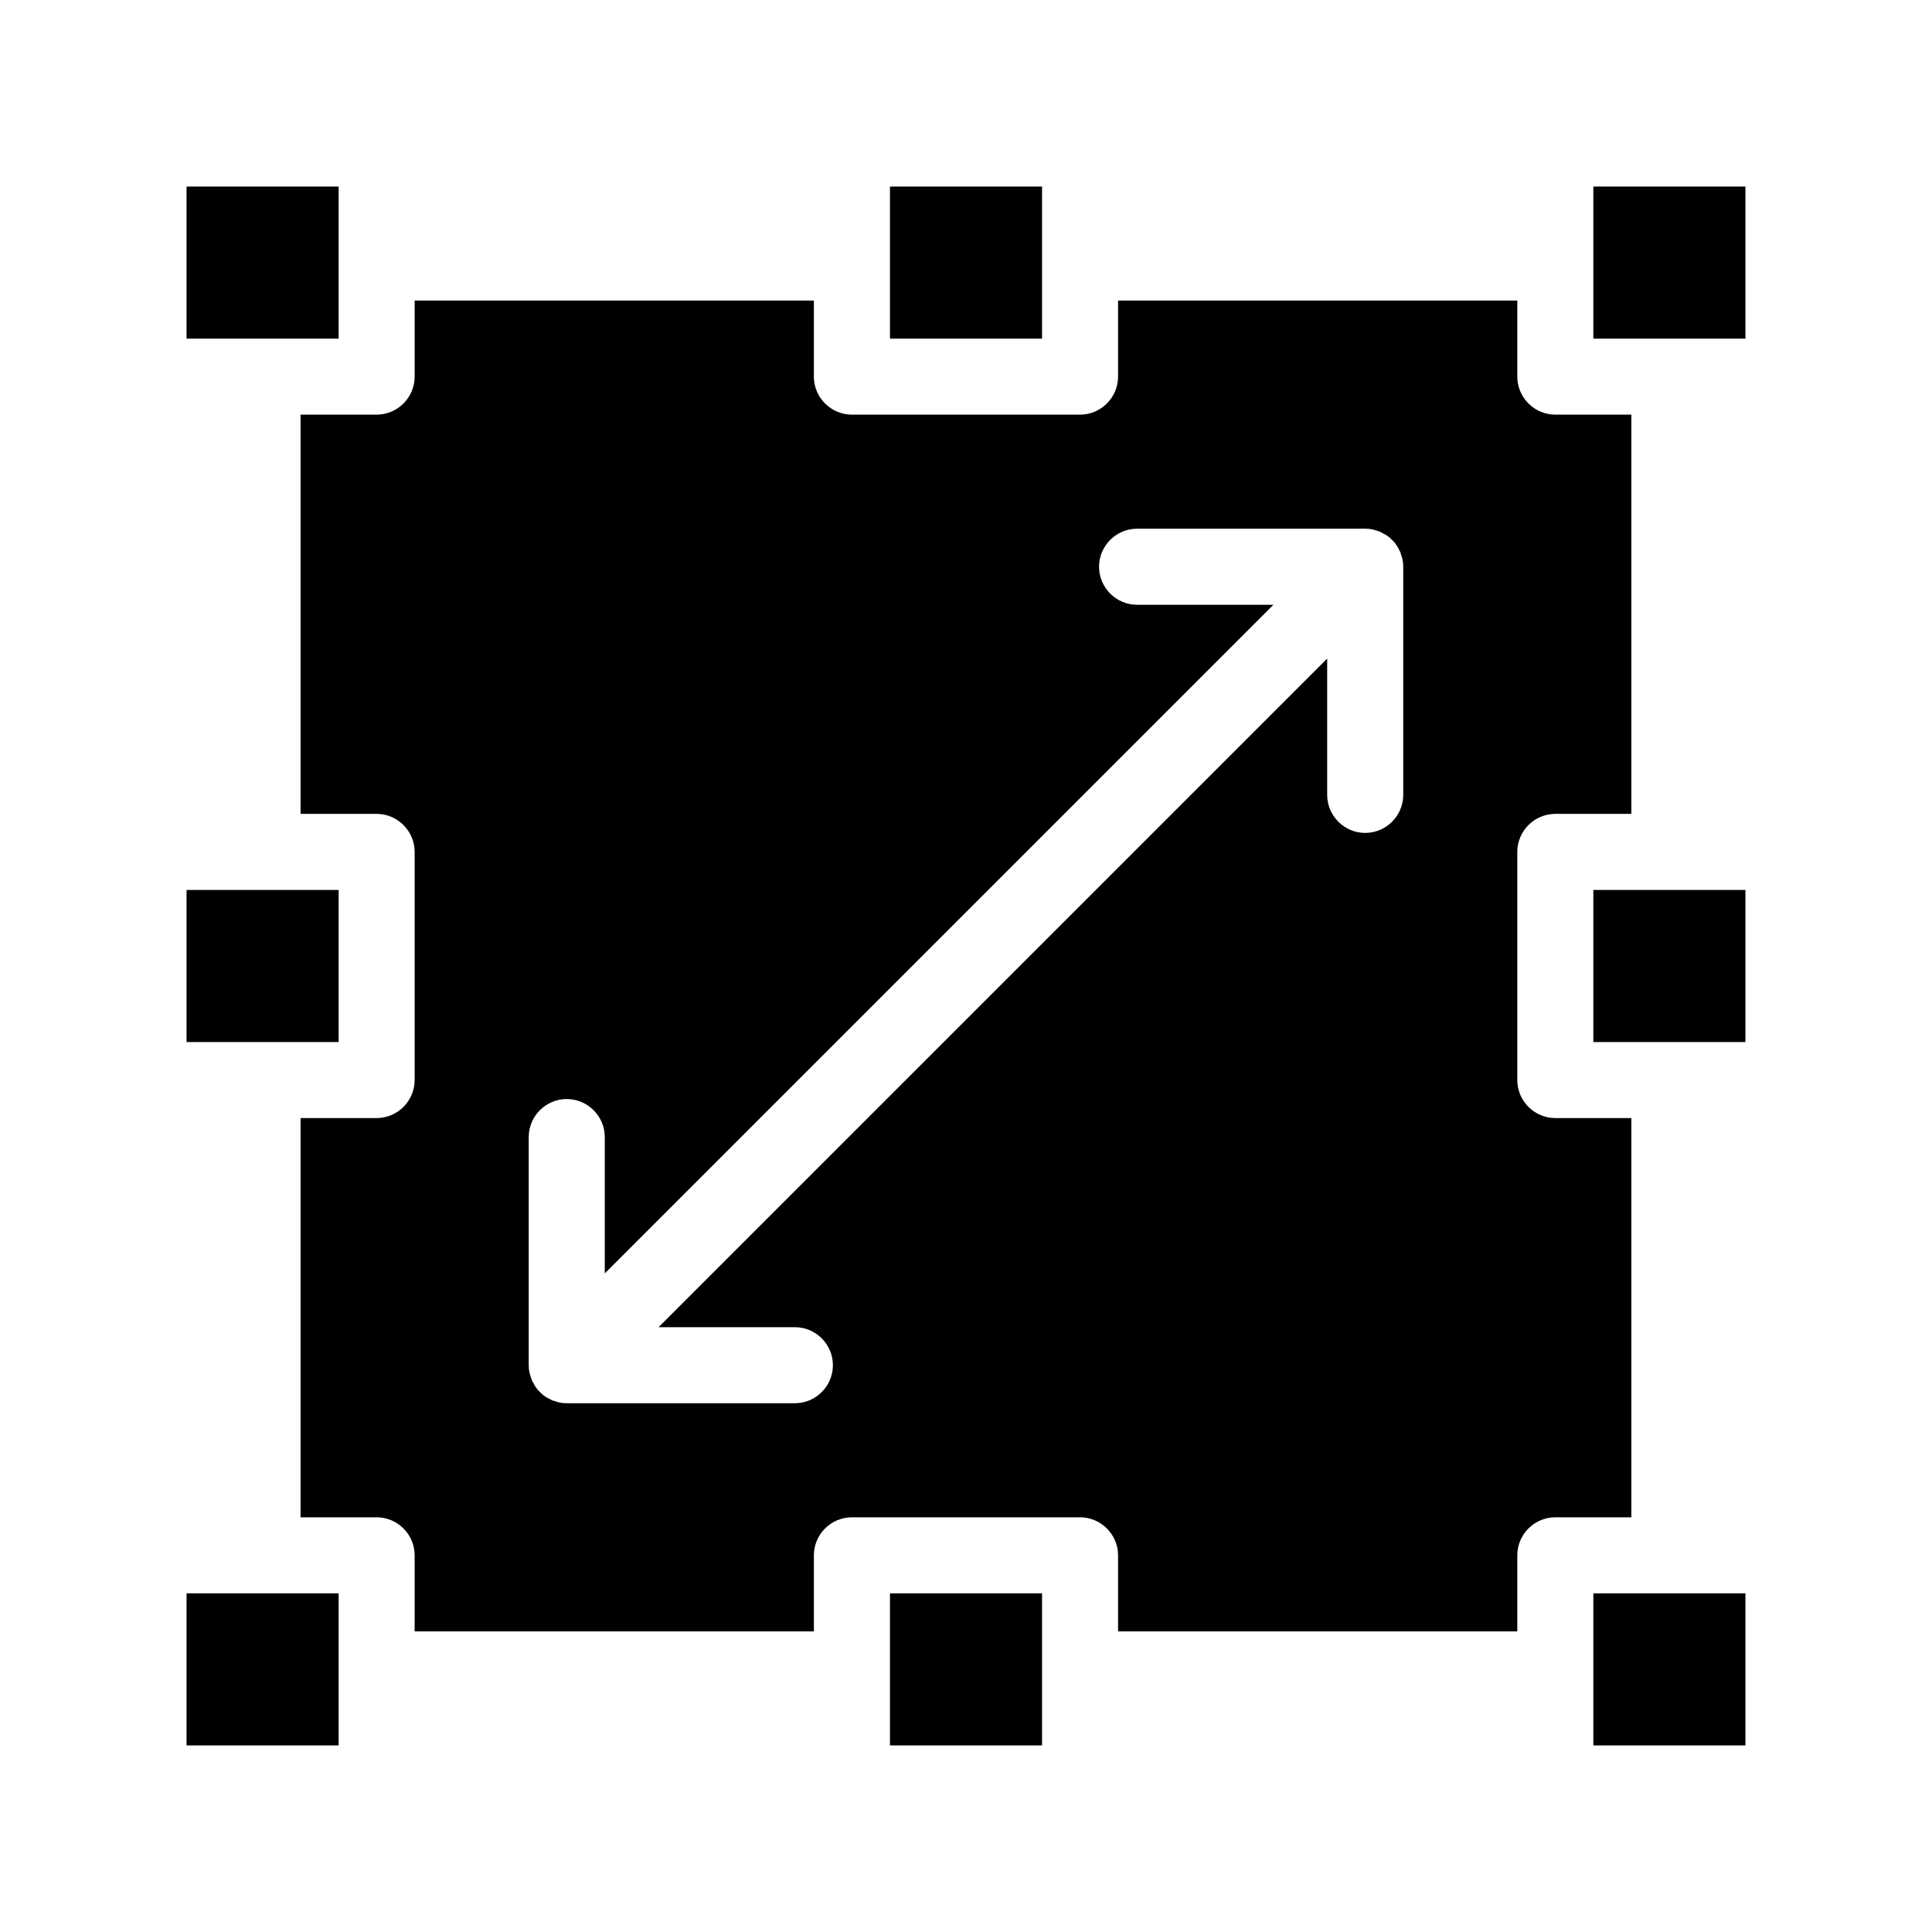
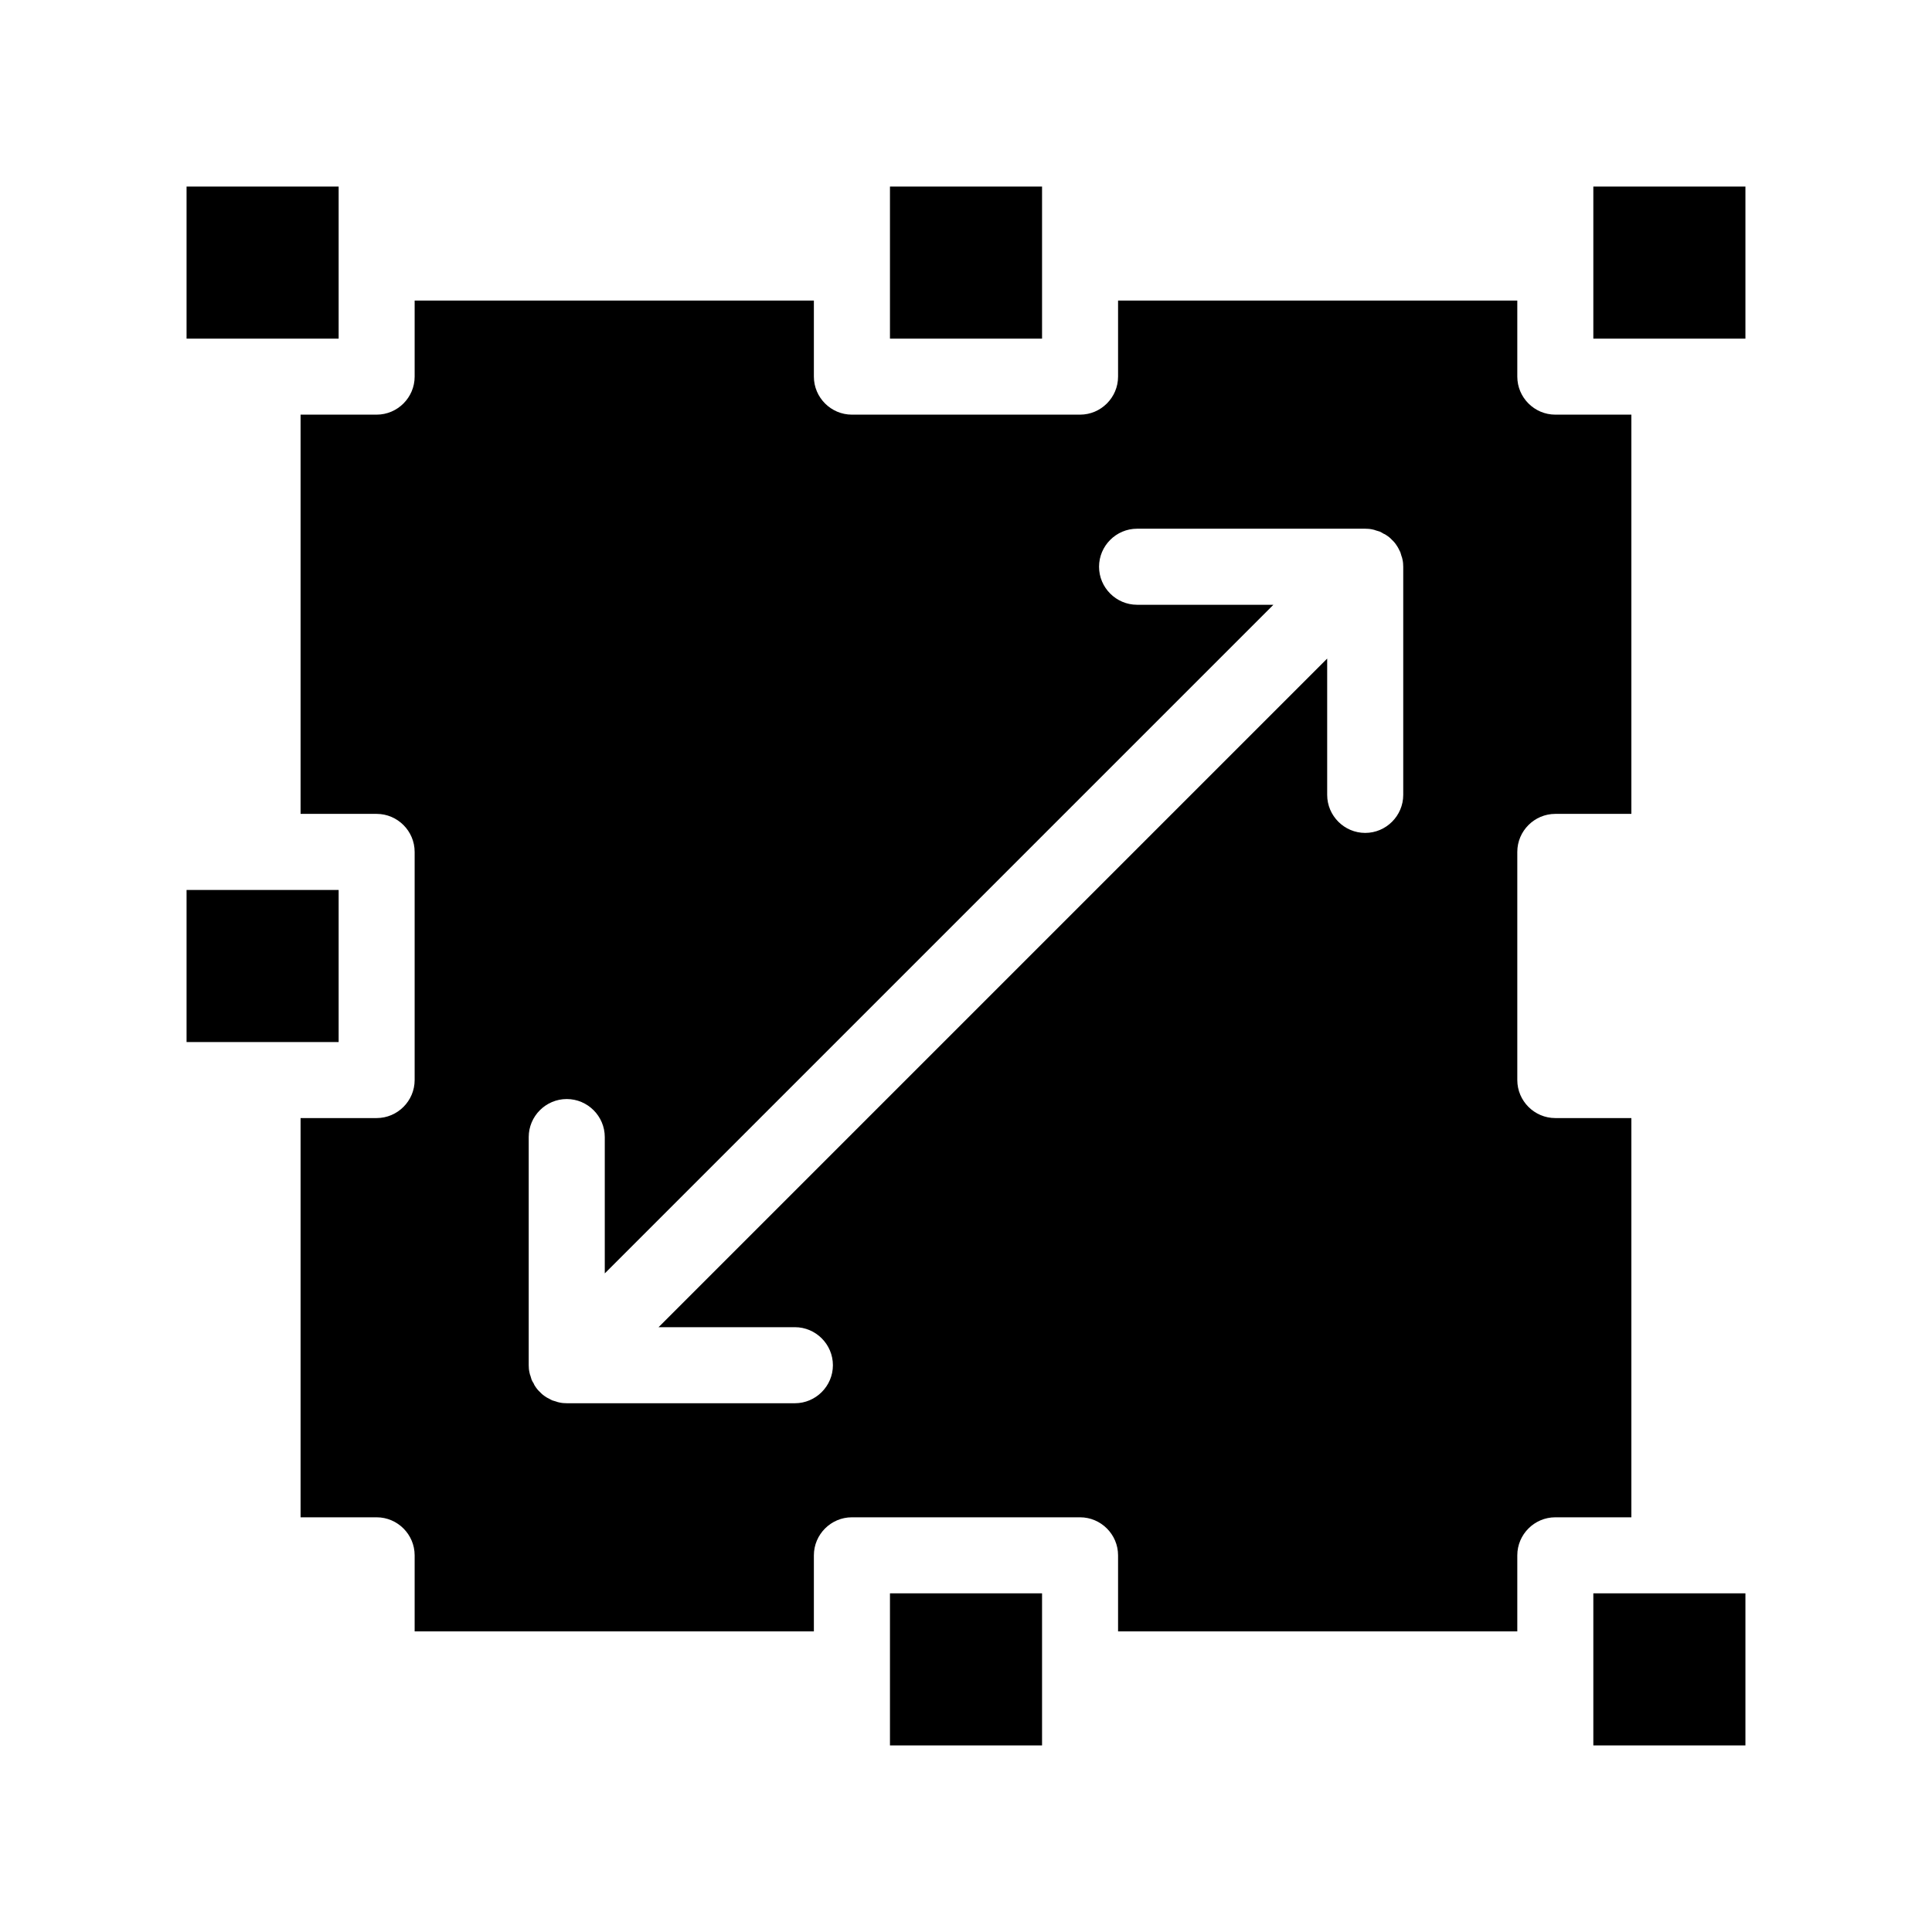
<svg xmlns="http://www.w3.org/2000/svg" fill="#000000" width="800px" height="800px" version="1.1" viewBox="144 144 512 512">
  <g>
    <path d="m576.33 440.3h-20.152c-5.543 0-10.078-4.535-10.078-10.078v-60.457c0-5.543 4.535-10.078 10.078-10.078h20.152v-105.8h-20.152c-5.543 0-10.078-4.535-10.078-10.078v-20.152h-105.8v20.152c0 5.543-4.535 10.078-10.078 10.078h-60.457c-5.543 0-10.078-4.535-10.078-10.078v-20.152h-105.8v20.152c0 5.543-4.535 10.078-10.078 10.078h-20.152v105.8h20.152c5.543 0 10.078 4.535 10.078 10.078v60.457c0 5.543-4.535 10.078-10.078 10.078h-20.152v105.8h20.152c5.543 0 10.078 4.535 10.078 10.078v20.152h105.8v-20.152c0-5.543 4.535-10.078 10.078-10.078h60.457c5.543 0 10.078 4.535 10.078 10.078v20.152h105.8v-20.152c0-5.543 4.535-10.078 10.078-10.078h20.152zm-60.457-85.648c0 5.543-4.535 10.078-10.078 10.078s-10.078-4.535-10.078-10.078v-36.125l-177.19 177.19h36.125c5.543 0 10.078 4.535 10.078 10.078s-4.535 10.078-10.078 10.078l-60.457-0.004c-0.656 0-1.309-0.051-1.965-0.203-0.301-0.051-0.605-0.152-0.855-0.25-0.352-0.102-0.707-0.203-1.008-0.301-0.352-0.152-0.656-0.352-0.957-0.504-0.301-0.152-0.555-0.25-0.805-0.453-0.555-0.352-1.059-0.754-1.512-1.258-0.504-0.453-0.906-0.957-1.258-1.512-0.203-0.25-0.301-0.504-0.402-0.754-0.203-0.301-0.402-0.656-0.555-1.008-0.102-0.301-0.203-0.656-0.301-1.008-0.102-0.25-0.203-0.555-0.25-0.855-0.16-0.66-0.211-1.316-0.211-1.973v-60.457c0-5.543 4.535-10.078 10.078-10.078s10.078 4.535 10.078 10.078v36.125l177.19-177.19h-36.125c-5.543 0-10.078-4.535-10.078-10.078 0-5.543 4.535-10.078 10.078-10.078h60.457c0.656 0 1.309 0.051 1.965 0.203 0.301 0.051 0.605 0.152 0.855 0.25 0.352 0.102 0.707 0.203 1.008 0.301 0.352 0.152 0.707 0.352 1.008 0.555 0.25 0.102 0.504 0.203 0.754 0.402 0.555 0.352 1.059 0.754 1.512 1.258 0.504 0.453 0.906 0.957 1.258 1.512 0.203 0.25 0.301 0.504 0.453 0.754 0.152 0.352 0.352 0.656 0.504 1.008 0.102 0.301 0.203 0.656 0.301 1.008 0.102 0.25 0.203 0.555 0.25 0.855 0.16 0.664 0.211 1.32 0.211 1.977z" />
    <path d="m193.44 193.44h40.305v40.305h-40.305z" />
    <path d="m379.85 193.44h40.305v40.305h-40.305z" />
    <path d="m566.25 193.44h40.305v40.305h-40.305z" />
-     <path d="m193.44 566.25h40.305v40.305h-40.305z" />
    <path d="m379.85 566.25h40.305v40.305h-40.305z" />
    <path d="m566.25 566.25h40.305v40.305h-40.305z" />
    <path d="m193.44 379.85h40.305v40.305h-40.305z" />
-     <path d="m566.25 379.85h40.305v40.305h-40.305z" />
  </g>
</svg>